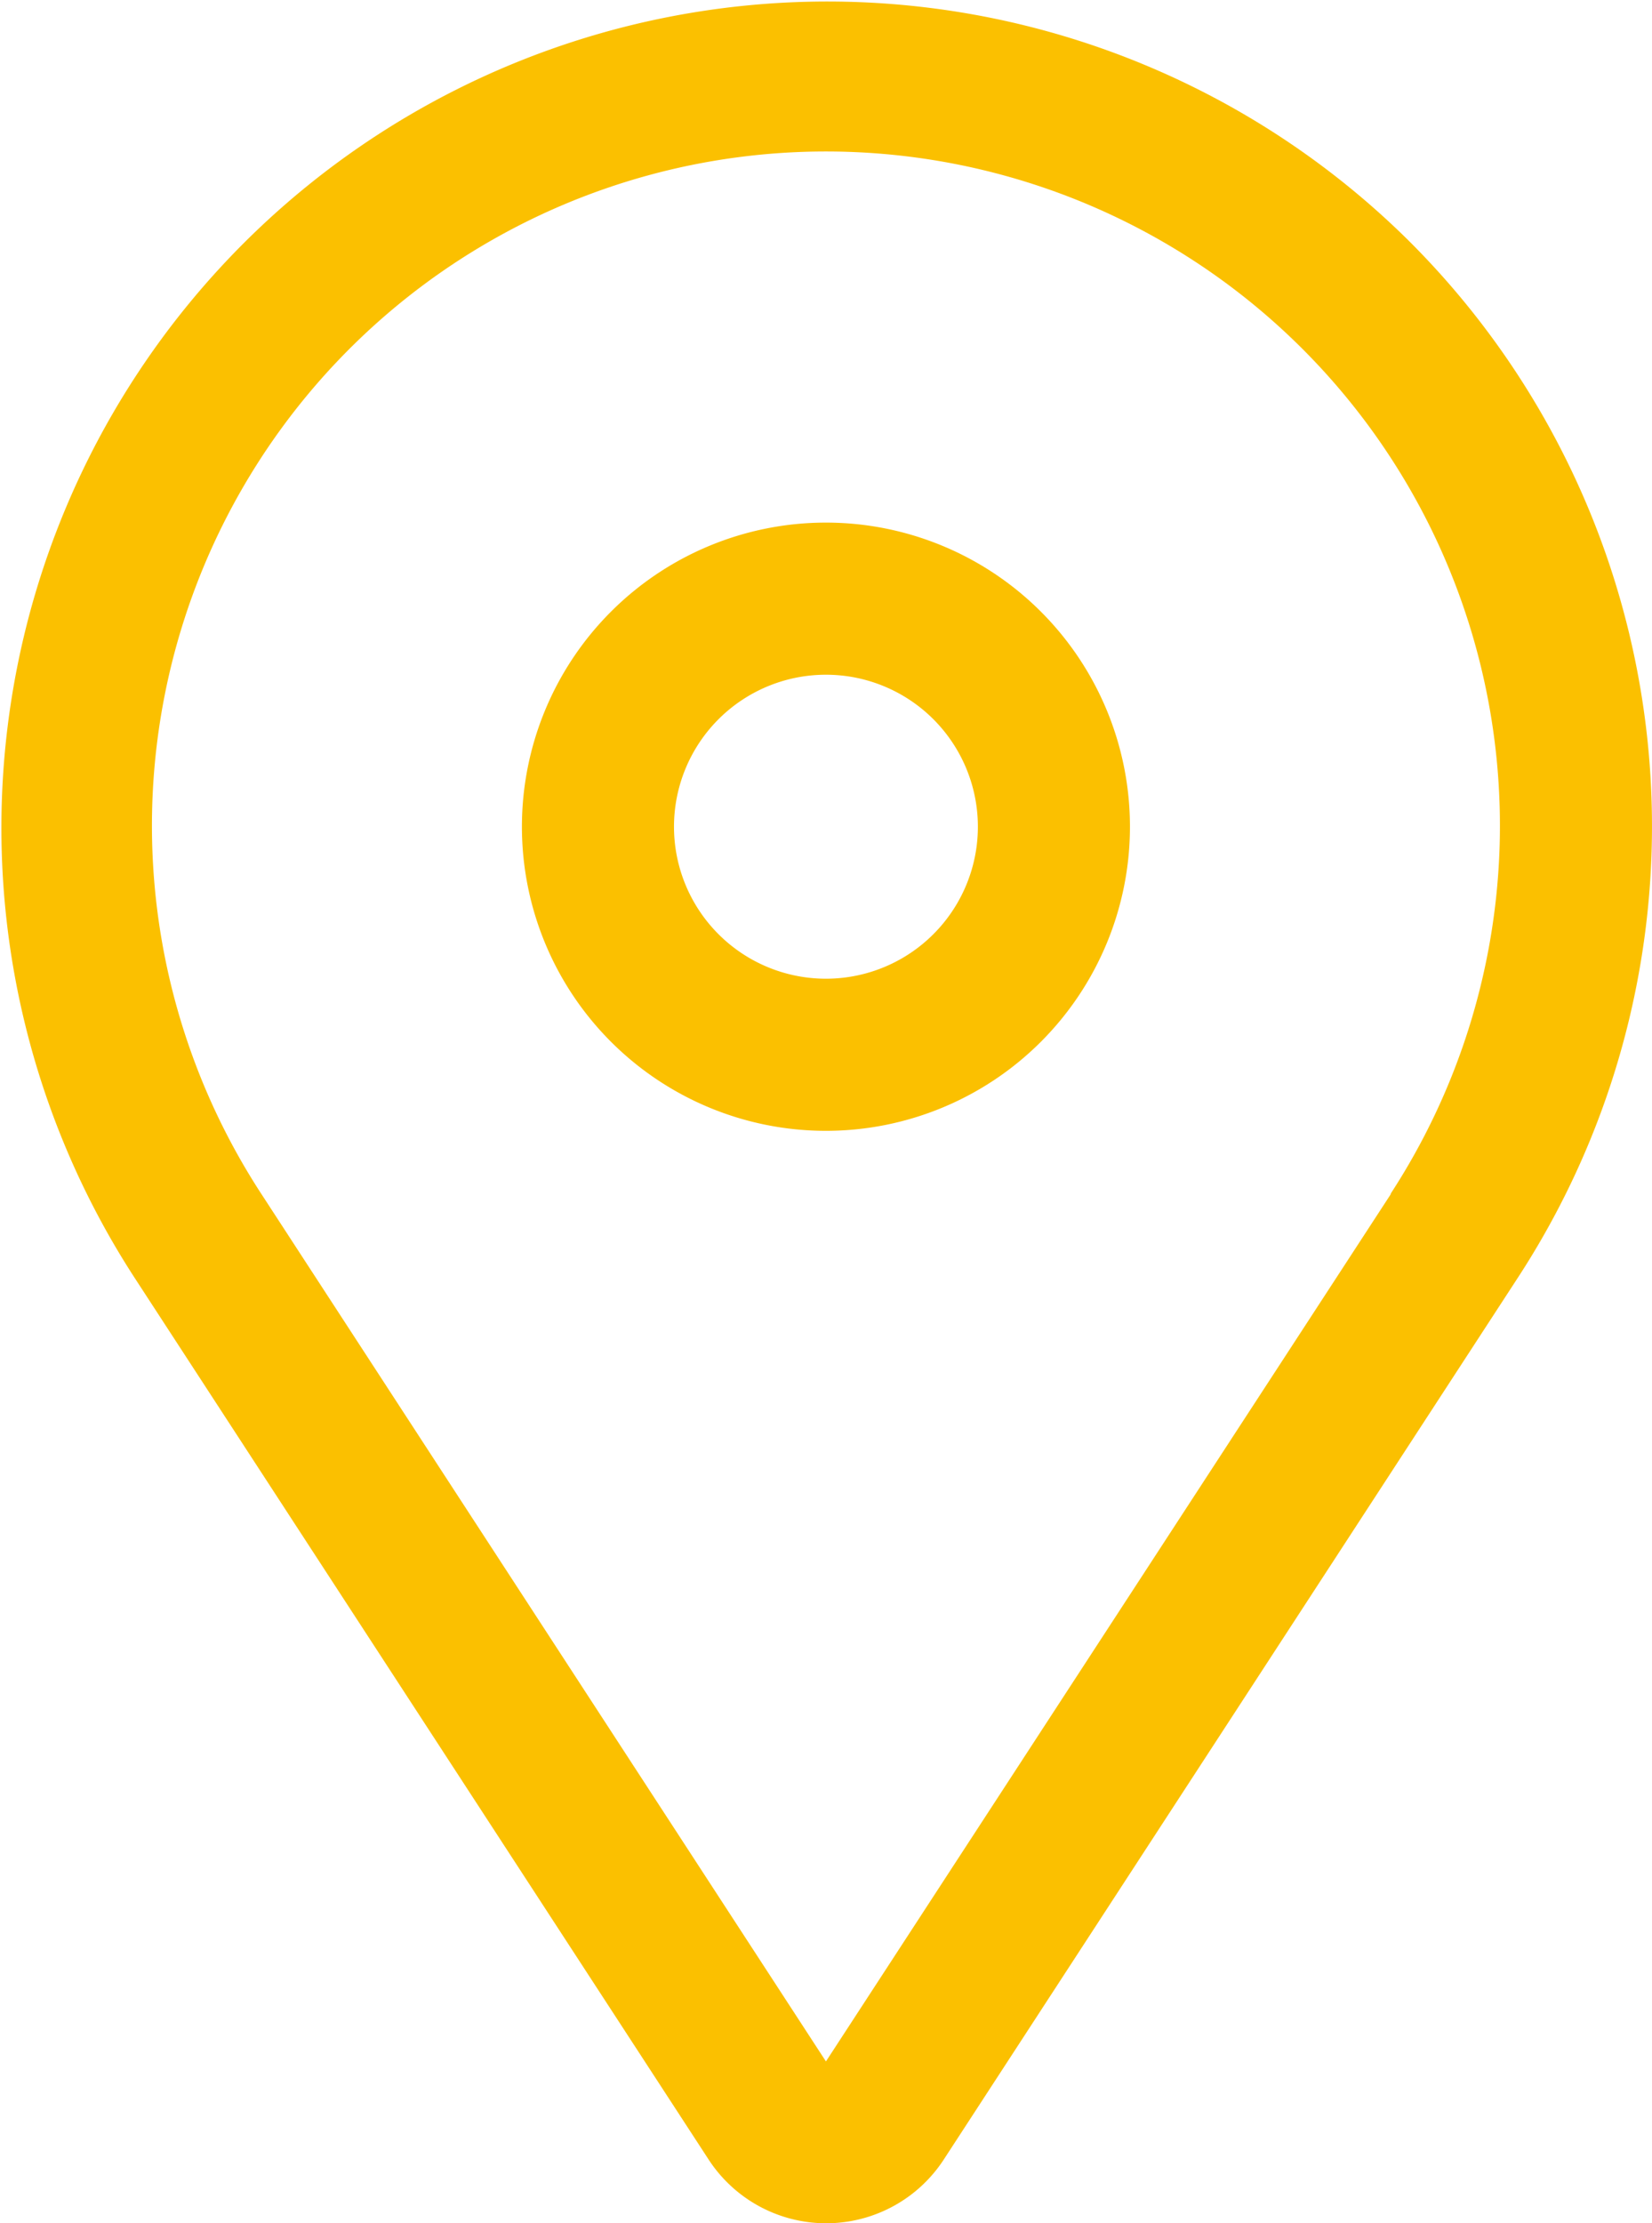
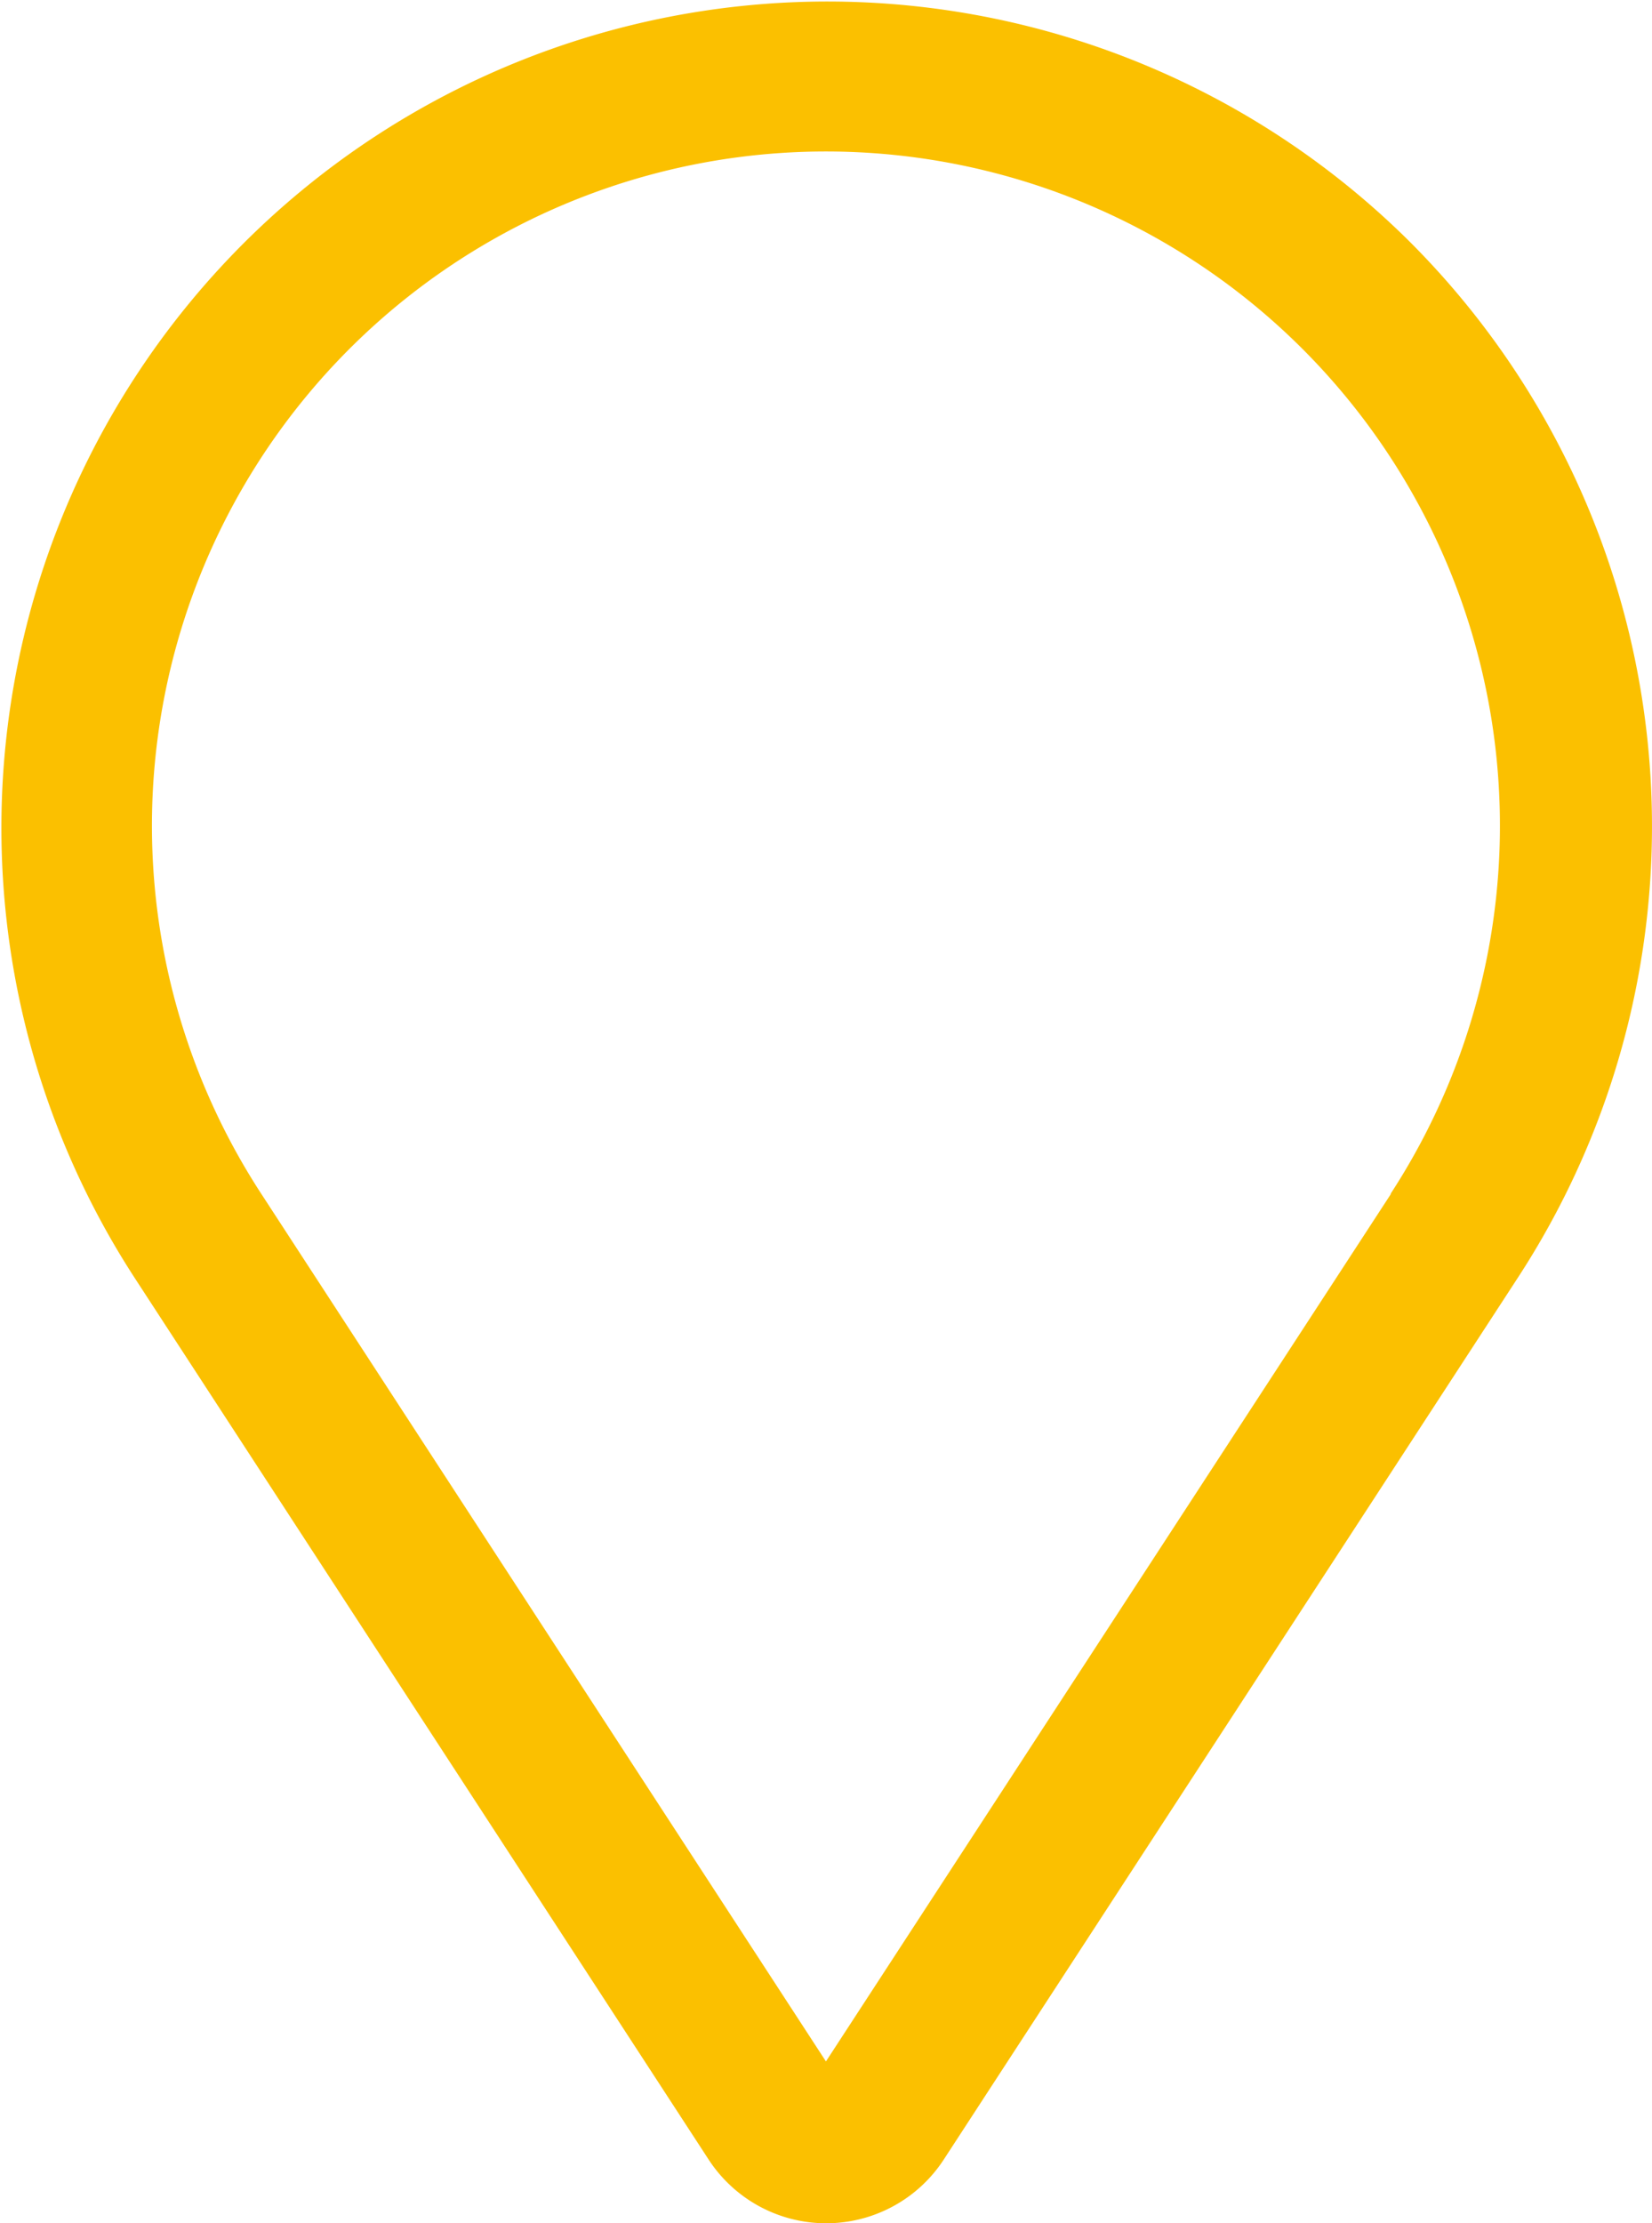
<svg xmlns="http://www.w3.org/2000/svg" width="12.949" height="17.419" viewBox="0 0 12.949 17.419">
  <g id="Icon_core-location-pin" data-name="Icon core-location-pin" transform="translate(-5.626 -1.237)">
-     <path id="Tracciato_7" data-name="Tracciato 7" d="M15.737,8.971a2.383,2.383,0,1,0,2.383,2.383A2.383,2.383,0,0,0,15.737,8.971Zm0,3.574a1.191,1.191,0,1,1,1.191-1.191A1.191,1.191,0,0,1,15.737,12.545Z" transform="translate(-3.637 -3.639)" fill="#fbc000" />
-     <path id="Tracciato_8" data-name="Tracciato 8" d="M16.678,3.133a6.475,6.475,0,0,0-10,8.112l4.5,6.91a1.1,1.1,0,0,0,1.848,0l4.5-6.91A6.475,6.475,0,0,0,16.678,3.133Zm-.151,7.462L12.1,17.39l-4.427-6.8a5.283,5.283,0,1,1,8.854,0Z" fill="#fbc000" />
+     <path id="Tracciato_8" data-name="Tracciato 8" d="M16.678,3.133a6.475,6.475,0,0,0-10,8.112l4.5,6.91a1.1,1.1,0,0,0,1.848,0l4.5-6.91A6.475,6.475,0,0,0,16.678,3.133m-.151,7.462L12.1,17.39l-4.427-6.8a5.283,5.283,0,1,1,8.854,0Z" fill="#fbc000" />
  </g>
</svg>